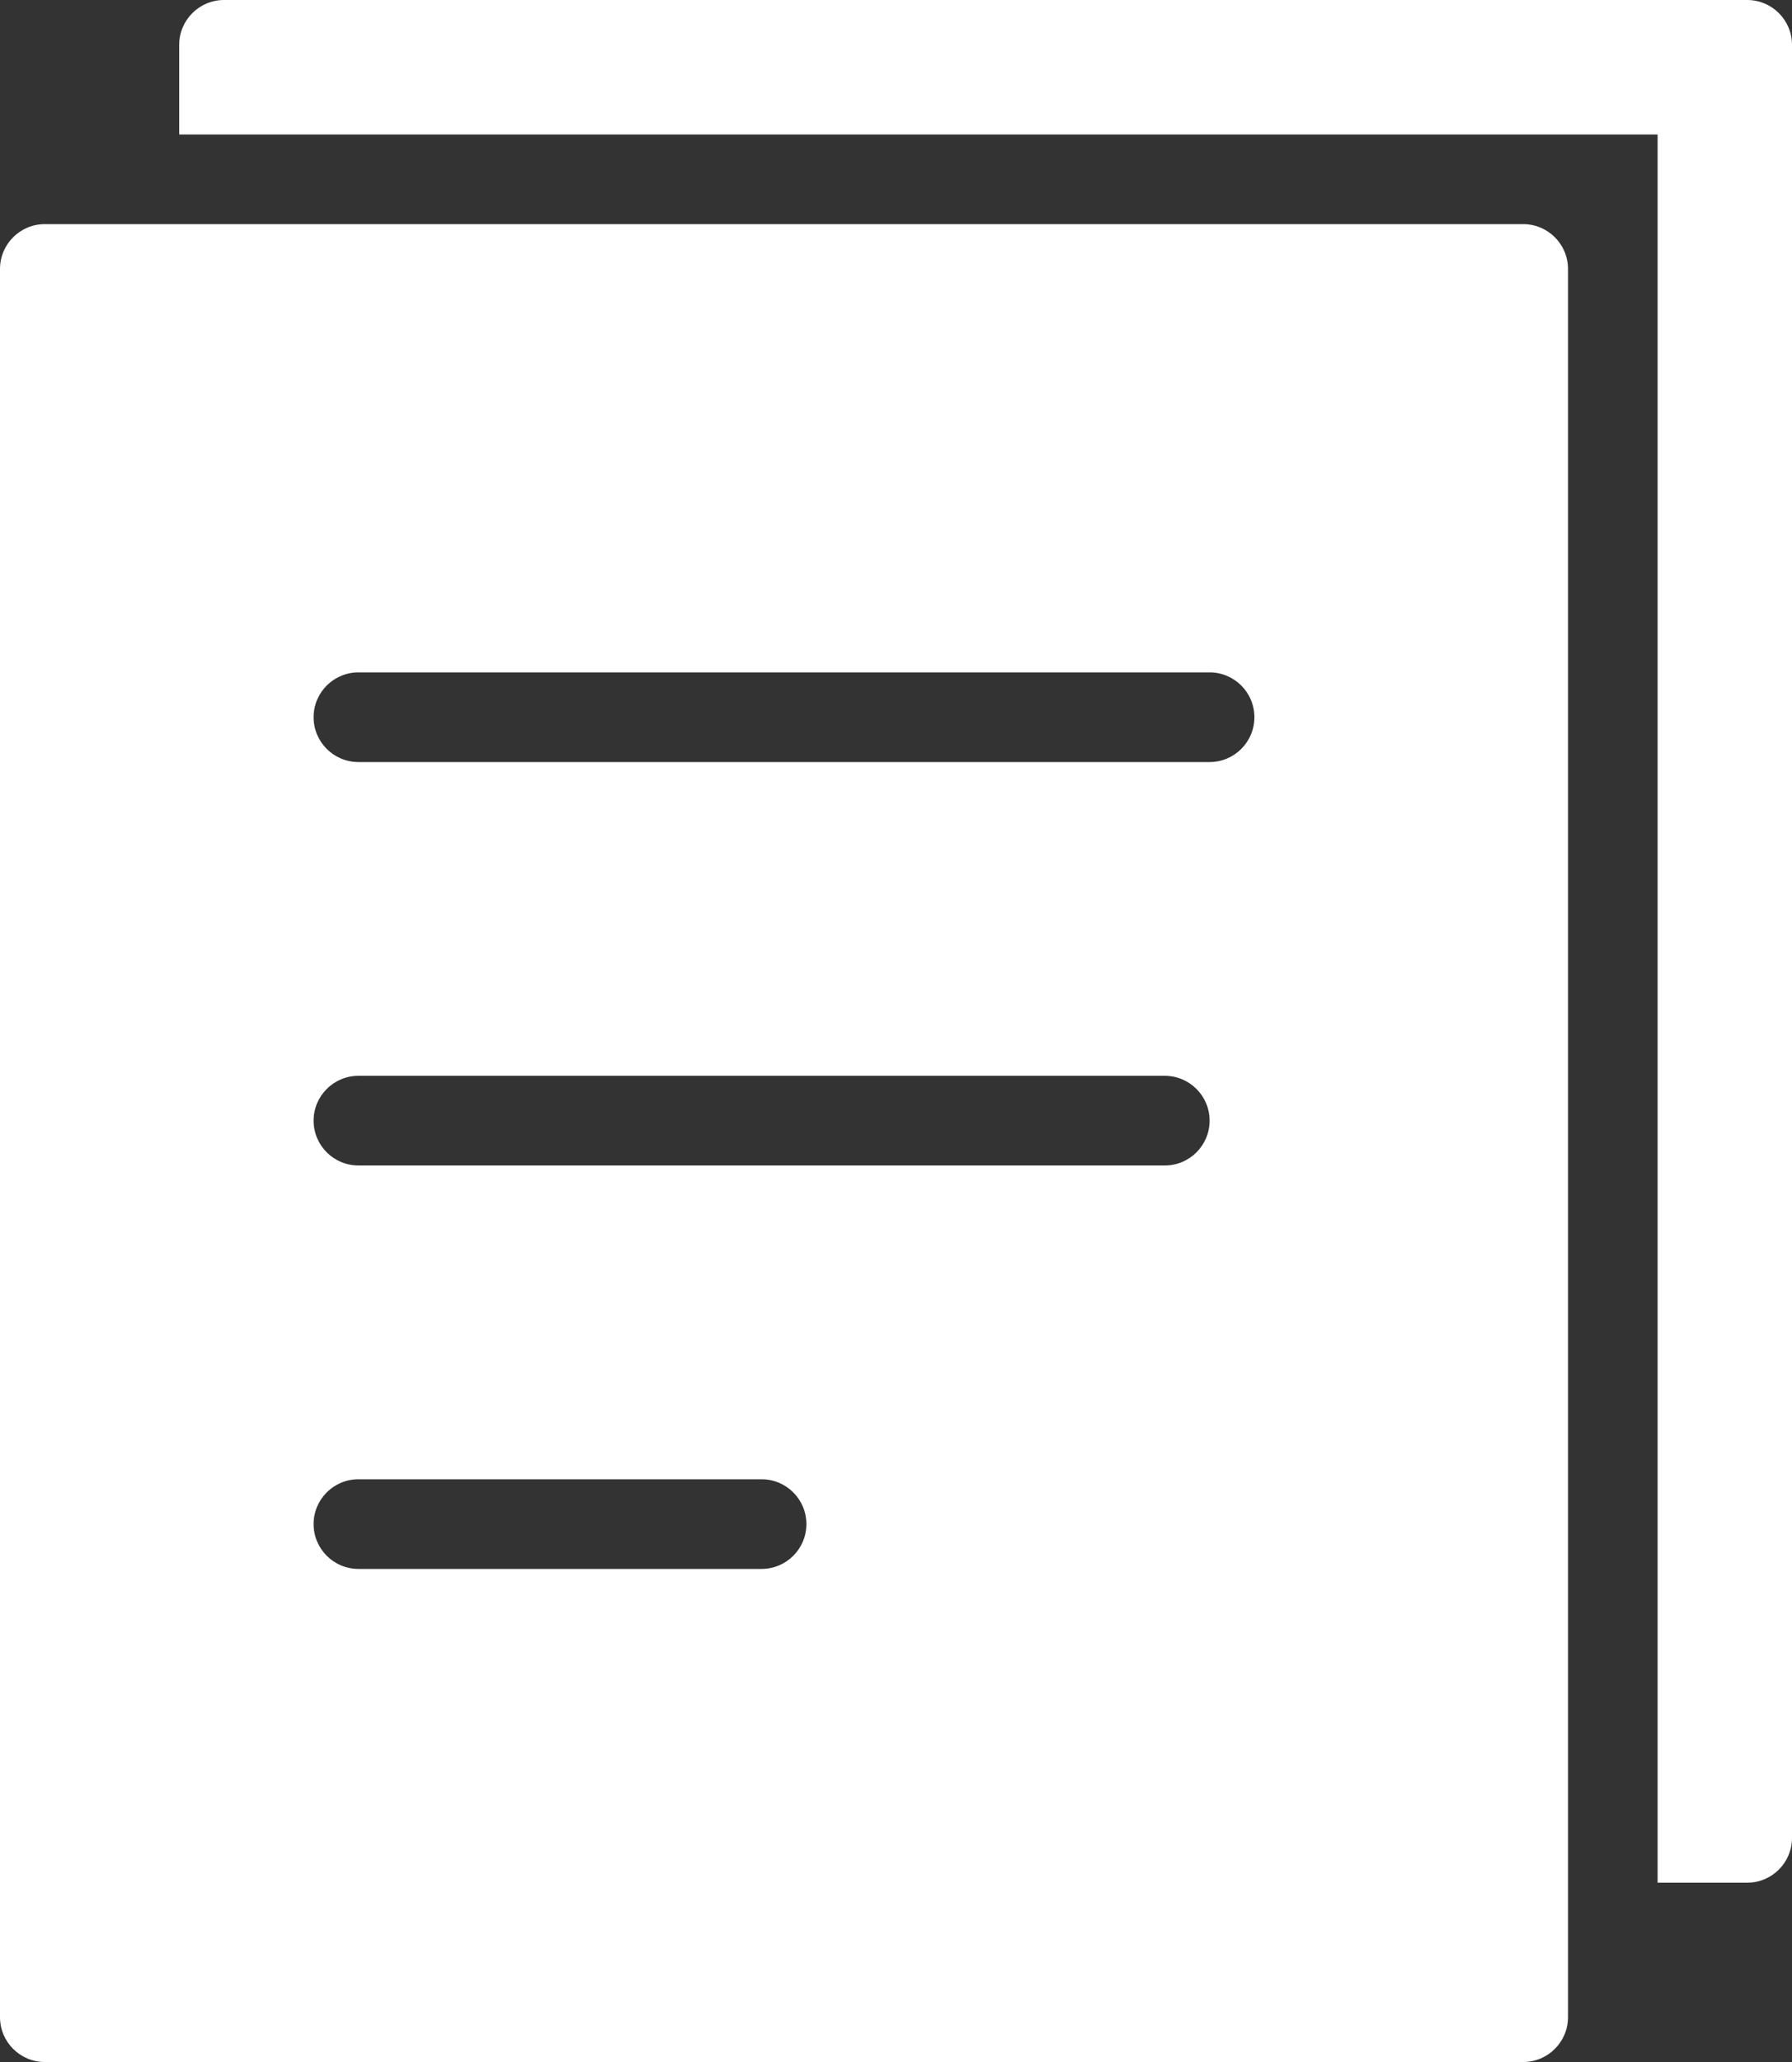
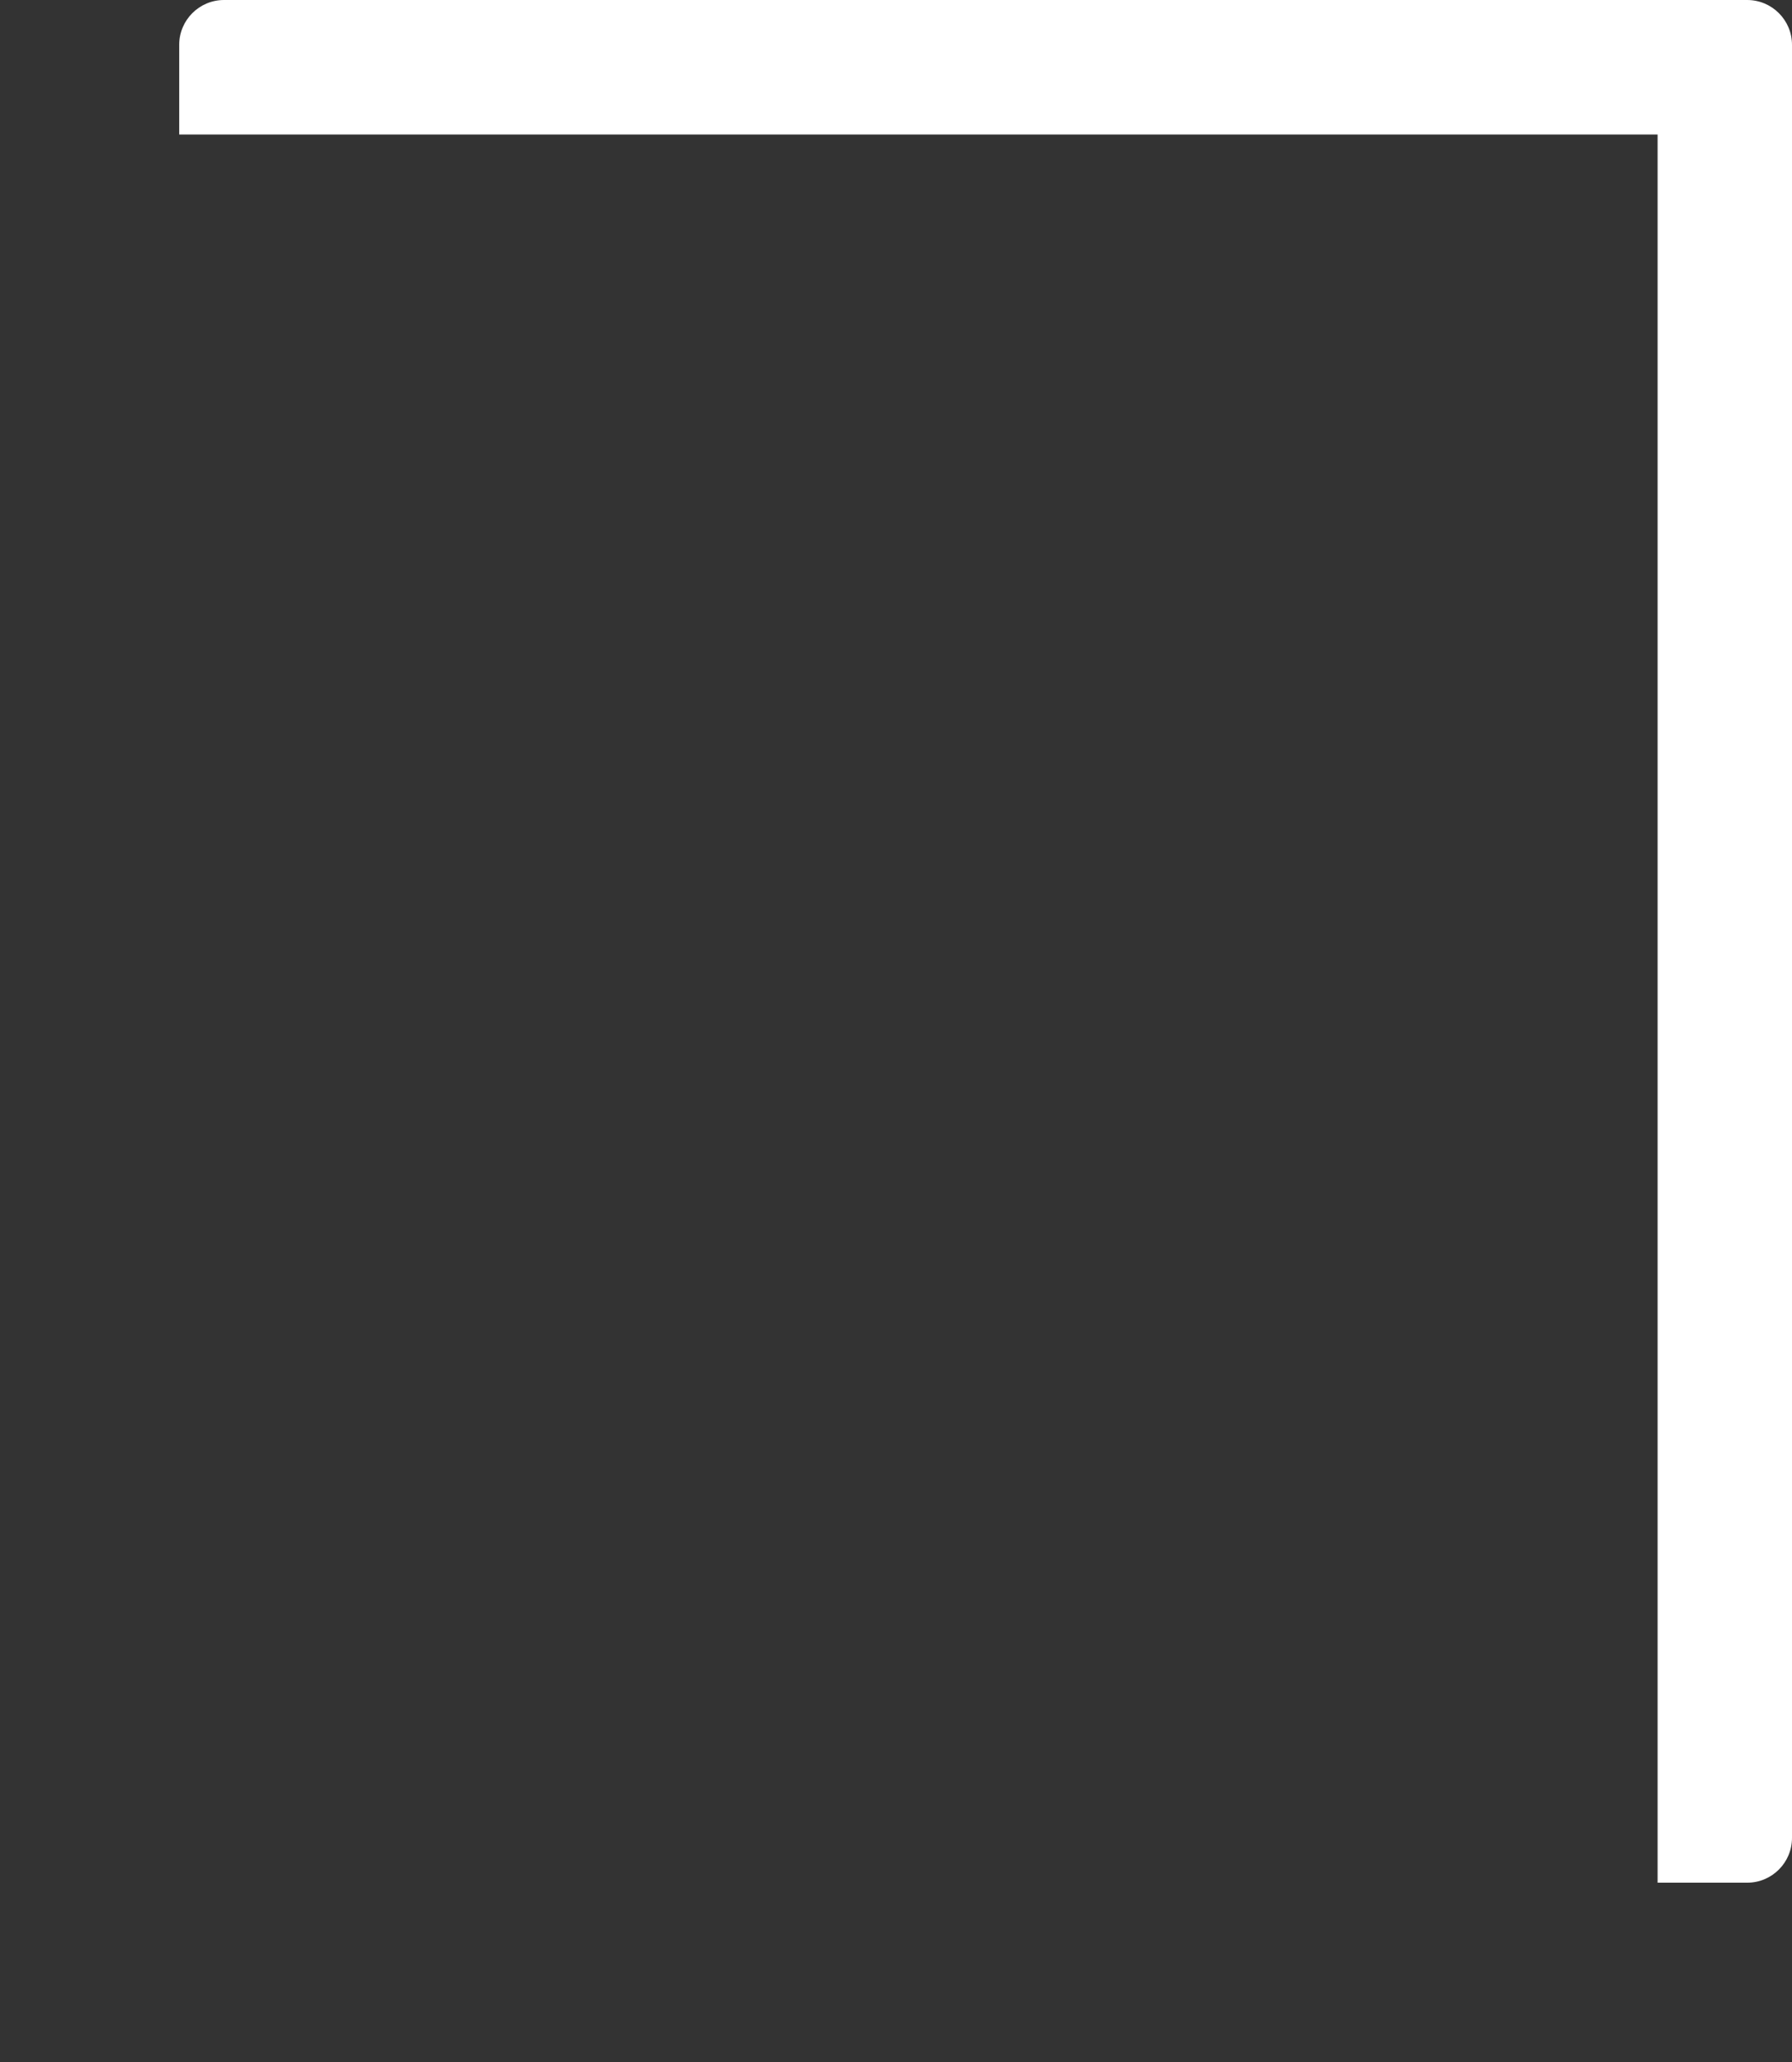
<svg xmlns="http://www.w3.org/2000/svg" width="40px" height="46px" viewBox="0 0 40 46" version="1.1">
  <rect x="0" y="0" width="40" height="46" fill="#333333" stroke="none" />
  <title>single-copy-04</title>
  <desc>Created with Sketch.</desc>
  <g id="Page-1" stroke="none" stroke-width="1" fill="none" fill-rule="evenodd">
    <g id="Index-v2" transform="translate(-490, -1045)" fill="#FFFFFF" fill-rule="nonzero">
      <g id="single-copy-04" transform="translate(490, 1045)">
        <path d="M39,0 L5,0 C4.448,0 4,0.448 4,1 L4,3 L37,3 L37,42 L39,42 C39.552,42 40,41.552 40,41 L40,1 C40,0.448 39.552,0 39,0 Z" id="Path" />
-         <path d="M34,5 L1,5 C0.448,5 0,5.448 0,6 L0,45 C0,45.552 0.448,46 1,46 L34,46 C34.552,46 35,45.552 35,45 L35,6 C35,5.448 34.552,5 34,5 Z M17,35 L8,35 C7.448,35 7,34.552 7,34 C7,33.448 7.448,33 8,33 L17,33 C17.552,33 18,33.448 18,34 C18,34.552 17.552,35 17,35 Z M26,26 L8,26 C7.448,26 7,25.552 7,25 C7,24.448 7.448,24 8,24 L26,24 C26.552,24 27,24.448 27,25 C27,25.552 26.552,26 26,26 Z M27,17 L8,17 C7.448,17 7,16.552 7,16 C7,15.448 7.448,15 8,15 L27,15 C27.552,15 28,15.448 28,16 C28,16.552 27.552,17 27,17 Z" id="Shape" />
      </g>
    </g>
  </g>
</svg>